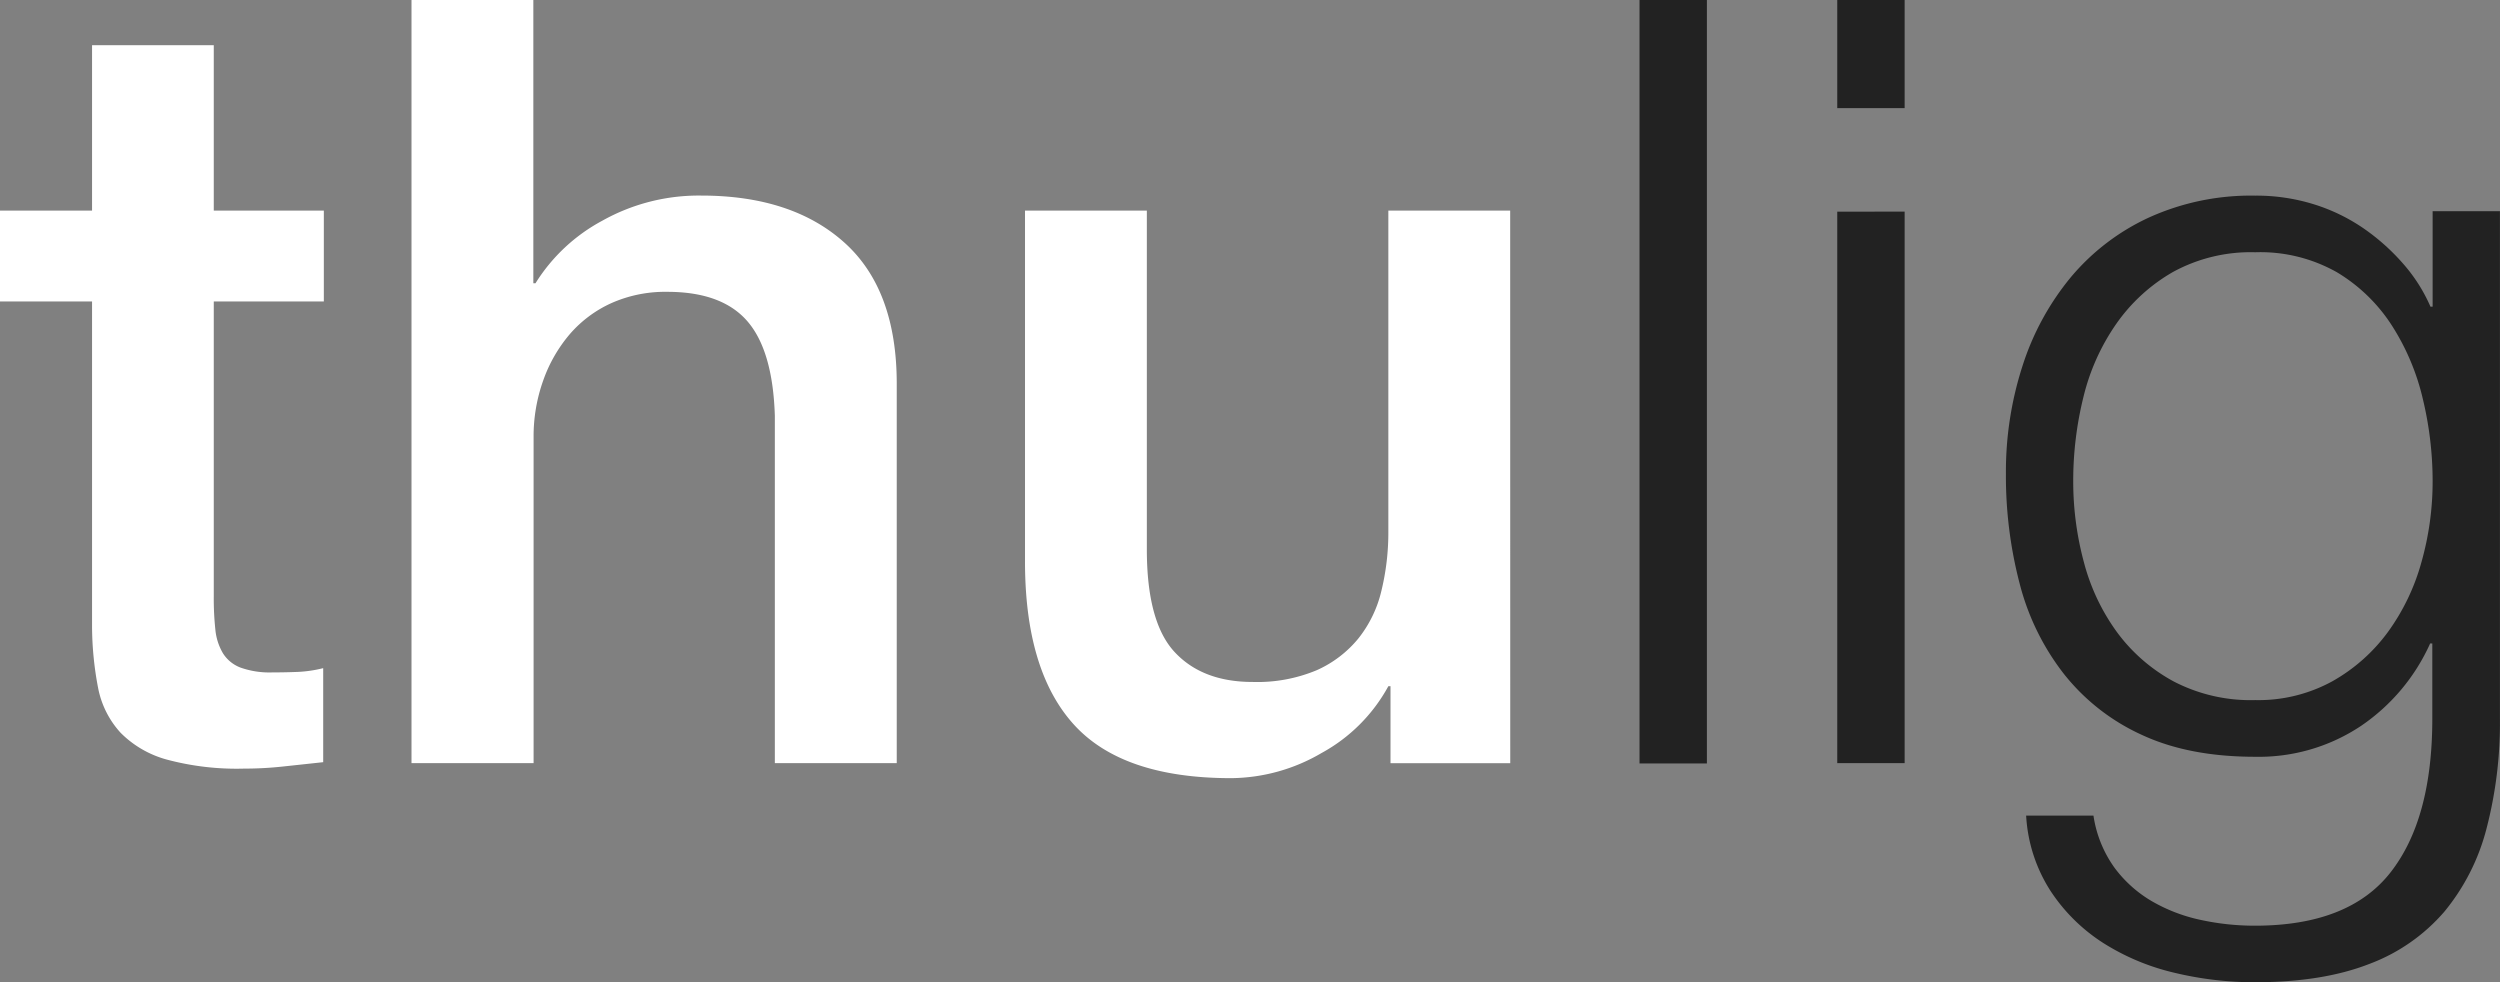
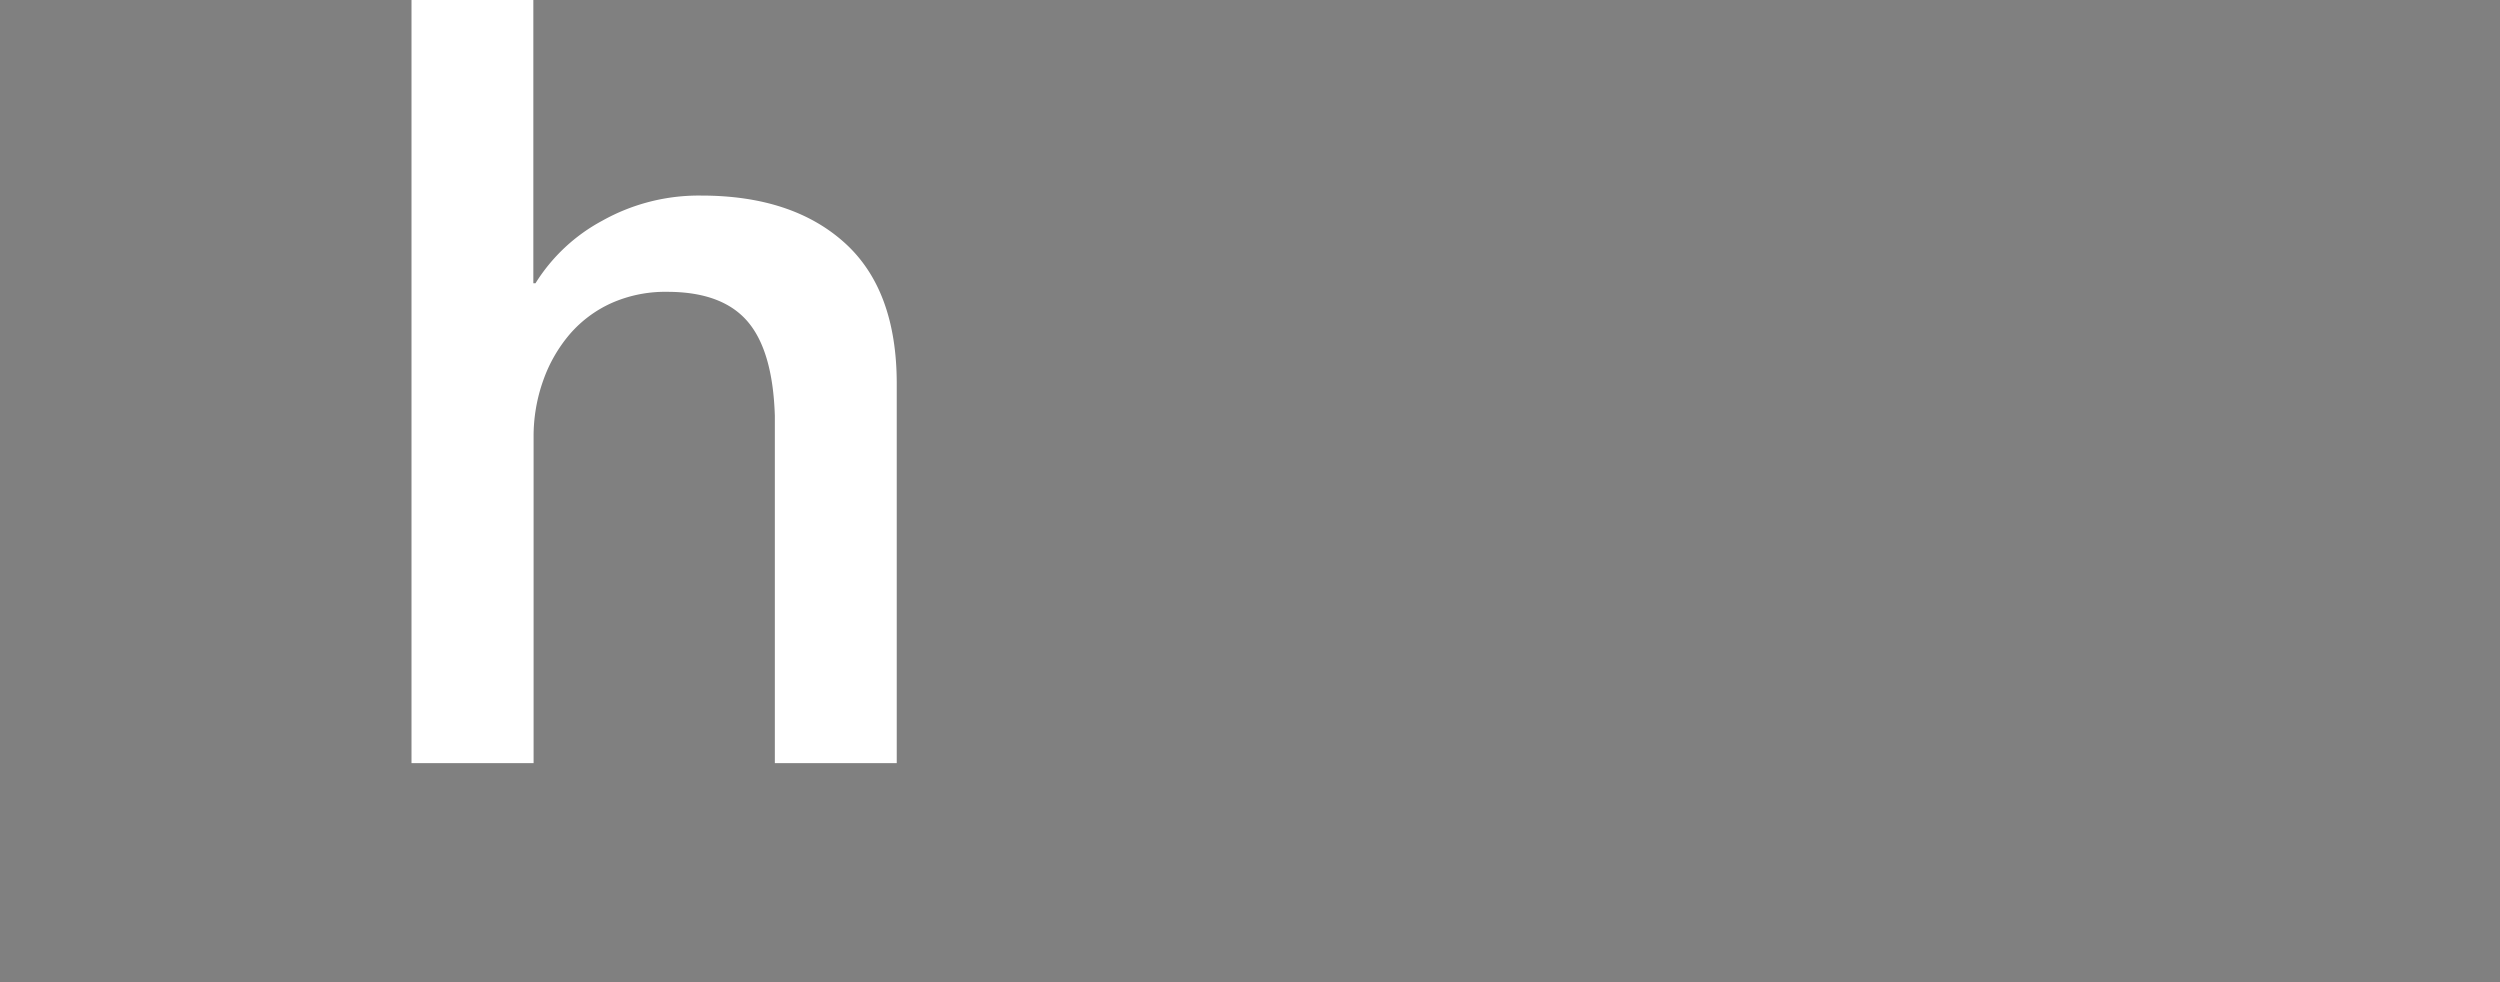
<svg xmlns="http://www.w3.org/2000/svg" id="Layer_1" data-name="Layer 1" viewBox="0 0 392.95 154.39">
  <rect x="0" y="0" width="392.95" height="154.39" fill="#808080" stroke="none" />
  <defs>
    <style>.cls-1{fill:#fff;}.cls-2{fill:#222;}</style>
  </defs>
  <title>logo</title>
-   <path class="cls-1" d="M13.53,65.9H28v-26H47.13v26h17.3V80.18H47.13v46.37a46.23,46.23,0,0,0,.25,5.21,9,9,0,0,0,1.18,3.7,5.6,5.6,0,0,0,2.77,2.27,13.63,13.63,0,0,0,5,.76q2,0,4-.08a20,20,0,0,0,4-.59v14.78l-6.22.67a56.5,56.5,0,0,1-6.22.34,42.46,42.46,0,0,1-12.18-1.43,16.22,16.22,0,0,1-7.22-4.2,14.46,14.46,0,0,1-3.53-7A52.23,52.23,0,0,1,28,131.42V80.18H13.53Z" transform="translate(-13.53 -32.8)" />
  <path class="cls-1" d="M78.21,32.8H97.36V77.32h.34a27.89,27.89,0,0,1,10.5-9.83,31,31,0,0,1,15.54-3.95q14.28,0,22.51,7.39t8.23,22.18v59.64H135.32V98.16Q135,87.91,131,83.29t-12.6-4.62a20.8,20.8,0,0,0-8.74,1.76,18.94,18.94,0,0,0-6.55,4.87,22.92,22.92,0,0,0-4.2,7.31,26.1,26.1,0,0,0-1.51,8.9v51.24H78.21Z" transform="translate(-13.53 -32.8)" />
-   <path class="cls-1" d="M250.91,152.76H232.09v-12.1h-.34a26.3,26.3,0,0,1-10.5,10.5,28.53,28.53,0,0,1-14.2,3.95q-17.14,0-24.78-8.48T174.64,121V65.9h19.15v53.26q0,11.43,4.37,16.13t12.26,4.7a24.16,24.16,0,0,0,10.08-1.85,17.8,17.8,0,0,0,6.55-5,19,19,0,0,0,3.61-7.48,38.77,38.77,0,0,0,1.09-9.41V65.9h19.15Z" transform="translate(-13.53 -32.8)" />
-   <path class="cls-2" d="M281.82,32.8v120H271.23V32.8Z" transform="translate(-13.53 -32.8)" />
-   <path class="cls-2" d="M312.9,32.8v17H302.31v-17Zm0,33.26v86.69H302.31V66.07Z" transform="translate(-13.53 -32.8)" />
-   <path class="cls-2" d="M404.37,163a33.74,33.74,0,0,1-6.64,13.1,28.94,28.94,0,0,1-11.84,8.23q-7.31,2.85-17.89,2.86a53.83,53.83,0,0,1-12.77-1.51,36.34,36.34,0,0,1-11.17-4.7,27.87,27.87,0,0,1-8.23-8.15A24.32,24.32,0,0,1,332,161h10.58a18.76,18.76,0,0,0,3.28,8.15,19.59,19.59,0,0,0,5.88,5.29,26.13,26.13,0,0,0,7.64,2.94,39.84,39.84,0,0,0,8.57.92q14.78,0,21.34-8.4t6.55-24.19V133.94h-.34a31,31,0,0,1-10.84,12.94A28.93,28.93,0,0,1,368,151.75q-10.42,0-17.81-3.44A33,33,0,0,1,338,138.81a38.67,38.67,0,0,1-7-14.2,66.87,66.87,0,0,1-2.18-17.39,54,54,0,0,1,2.6-16.88A41.88,41.88,0,0,1,339,76.4,35.26,35.26,0,0,1,351.28,67,38.8,38.8,0,0,1,368,63.55a30.43,30.43,0,0,1,9.16,1.34A29,29,0,0,1,385,68.67a33.67,33.67,0,0,1,6.3,5.63A25.71,25.71,0,0,1,395.55,81h.34v-15h10.58V145.7A66,66,0,0,1,404.37,163ZM380.1,139.9a27.56,27.56,0,0,0,8.74-7.73,34,34,0,0,0,5.29-11,46.54,46.54,0,0,0,1.76-12.77,55.26,55.26,0,0,0-1.51-12.77A36.93,36.93,0,0,0,389.51,84a26.43,26.43,0,0,0-8.65-8.4A24.46,24.46,0,0,0,368,72.45a25.44,25.44,0,0,0-12.94,3.11,27.59,27.59,0,0,0-8.9,8.15A34.12,34.12,0,0,0,341,95.22a54.79,54.79,0,0,0-1.6,13.19,48.7,48.7,0,0,0,1.68,12.77,32.74,32.74,0,0,0,5.21,11,27,27,0,0,0,8.9,7.73A26.21,26.21,0,0,0,368,142.84,24.18,24.18,0,0,0,380.1,139.9Z" transform="translate(-13.53 -32.8)" />
</svg>